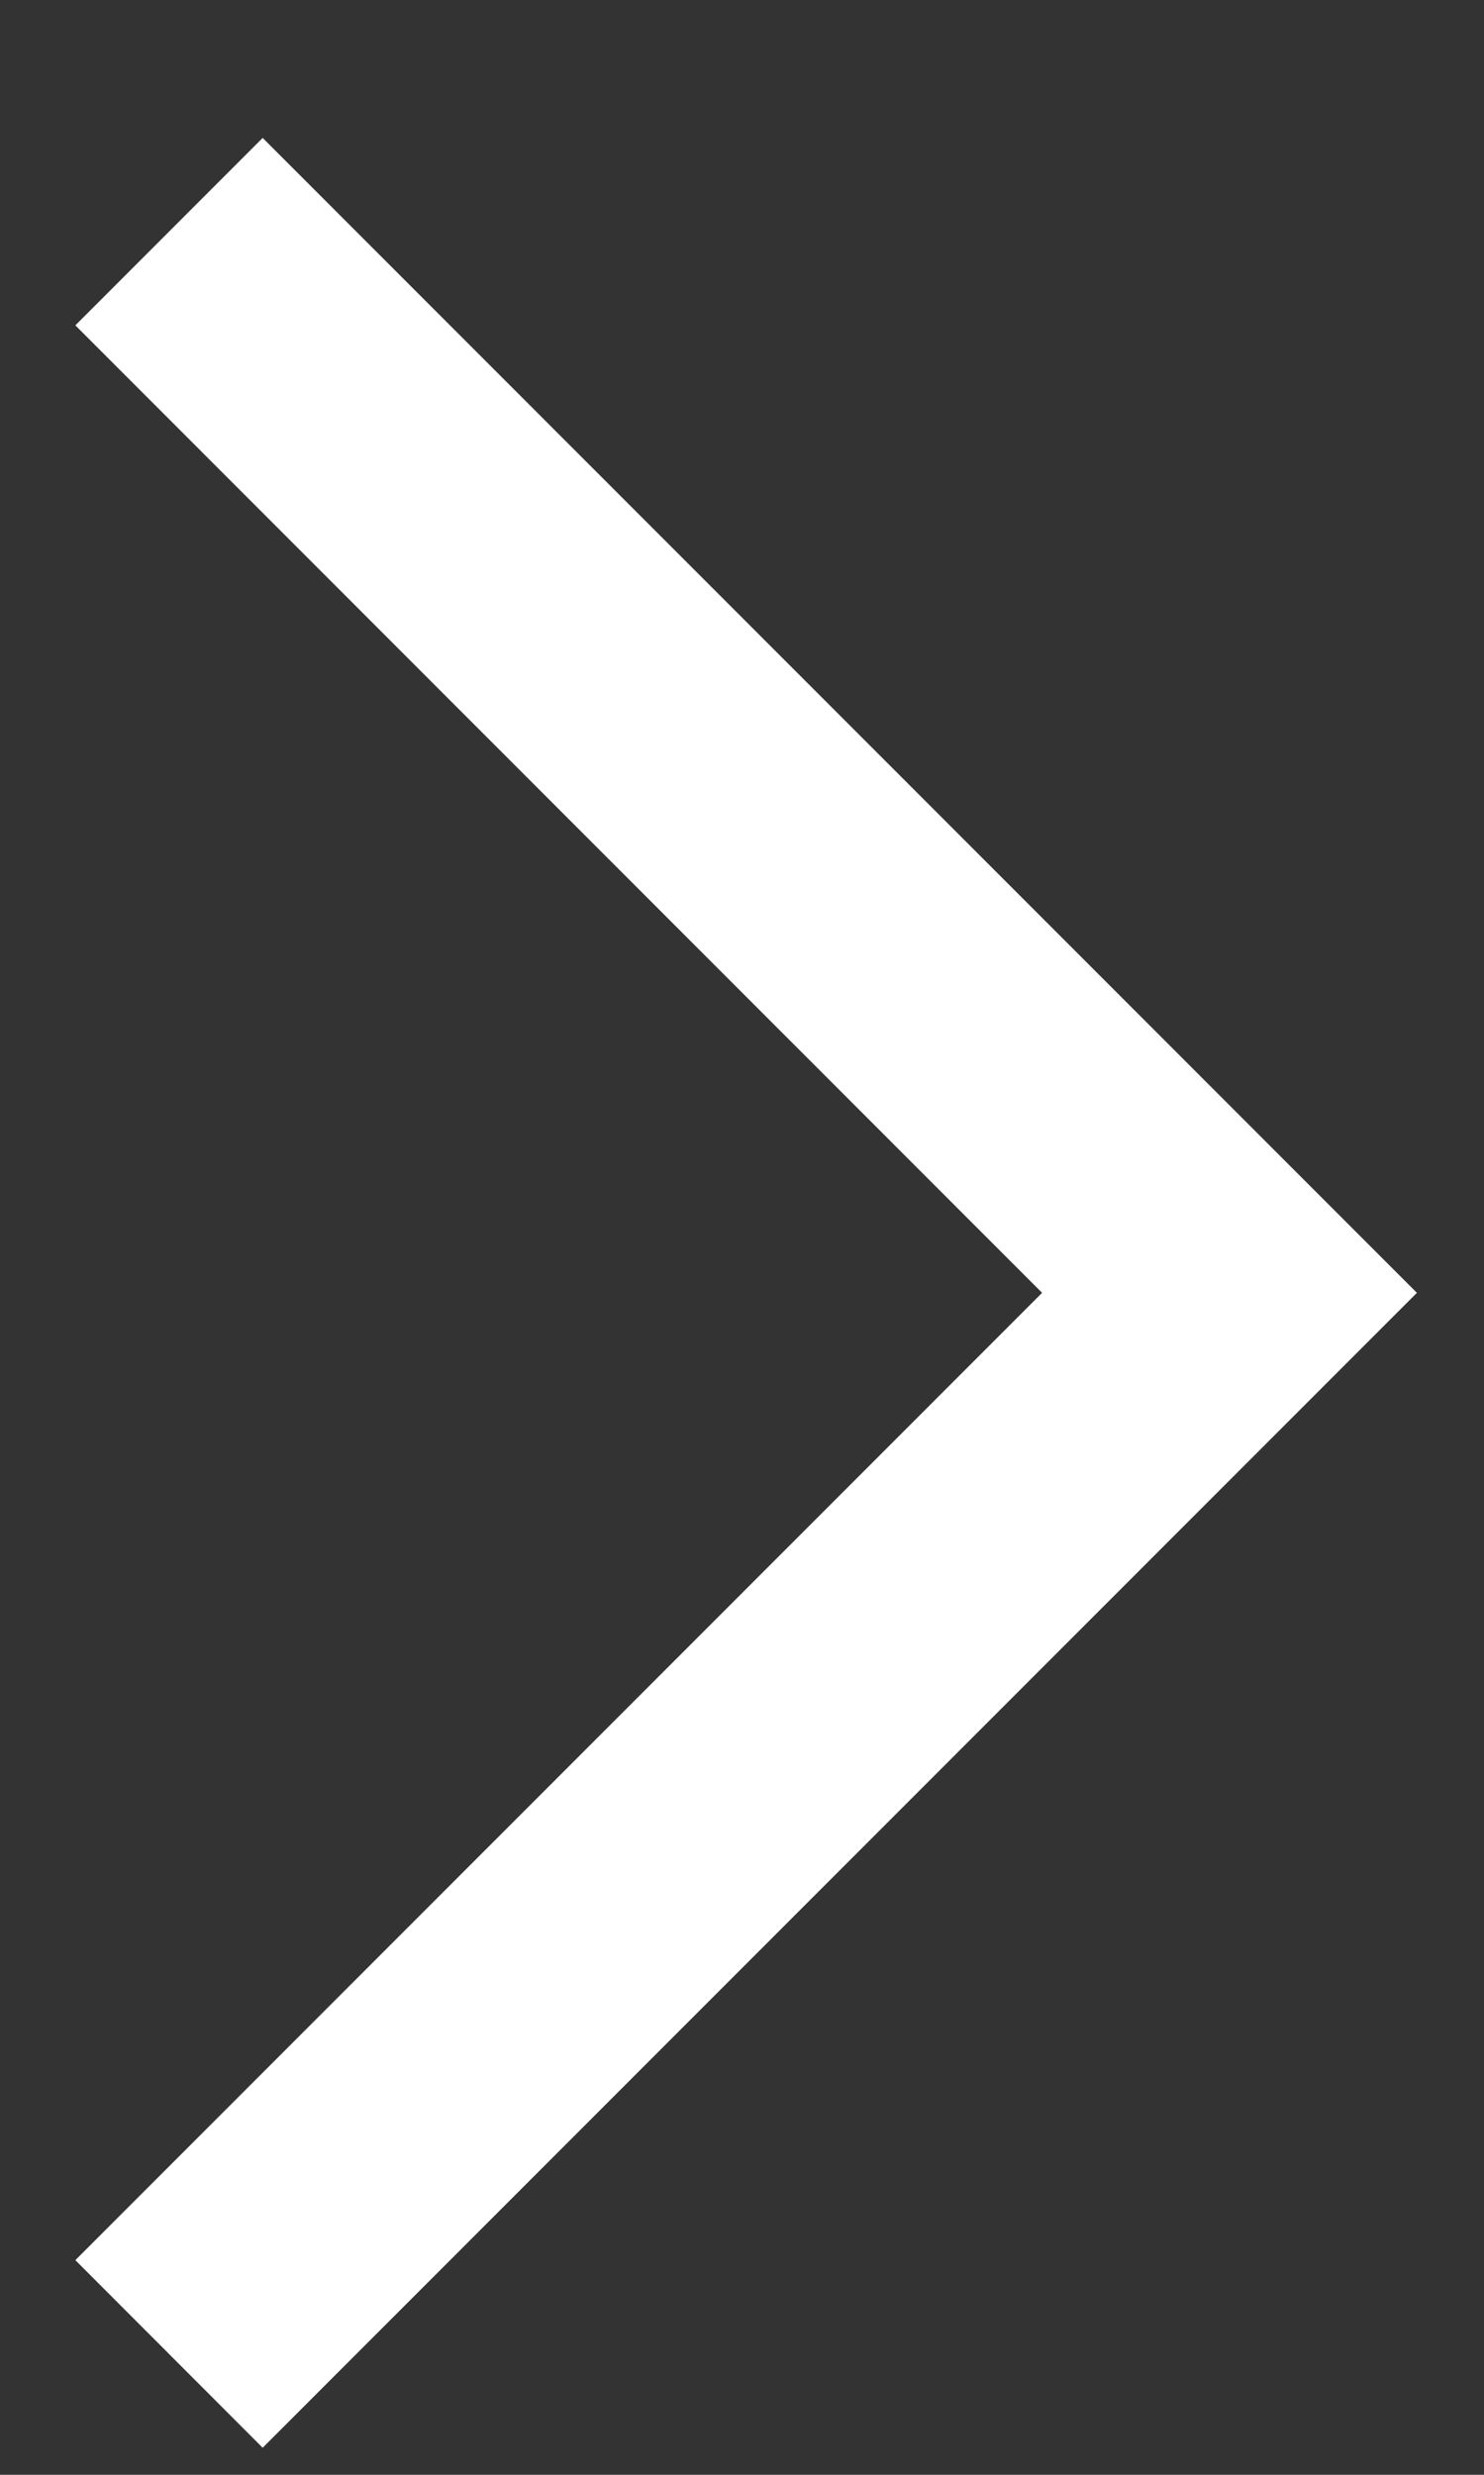
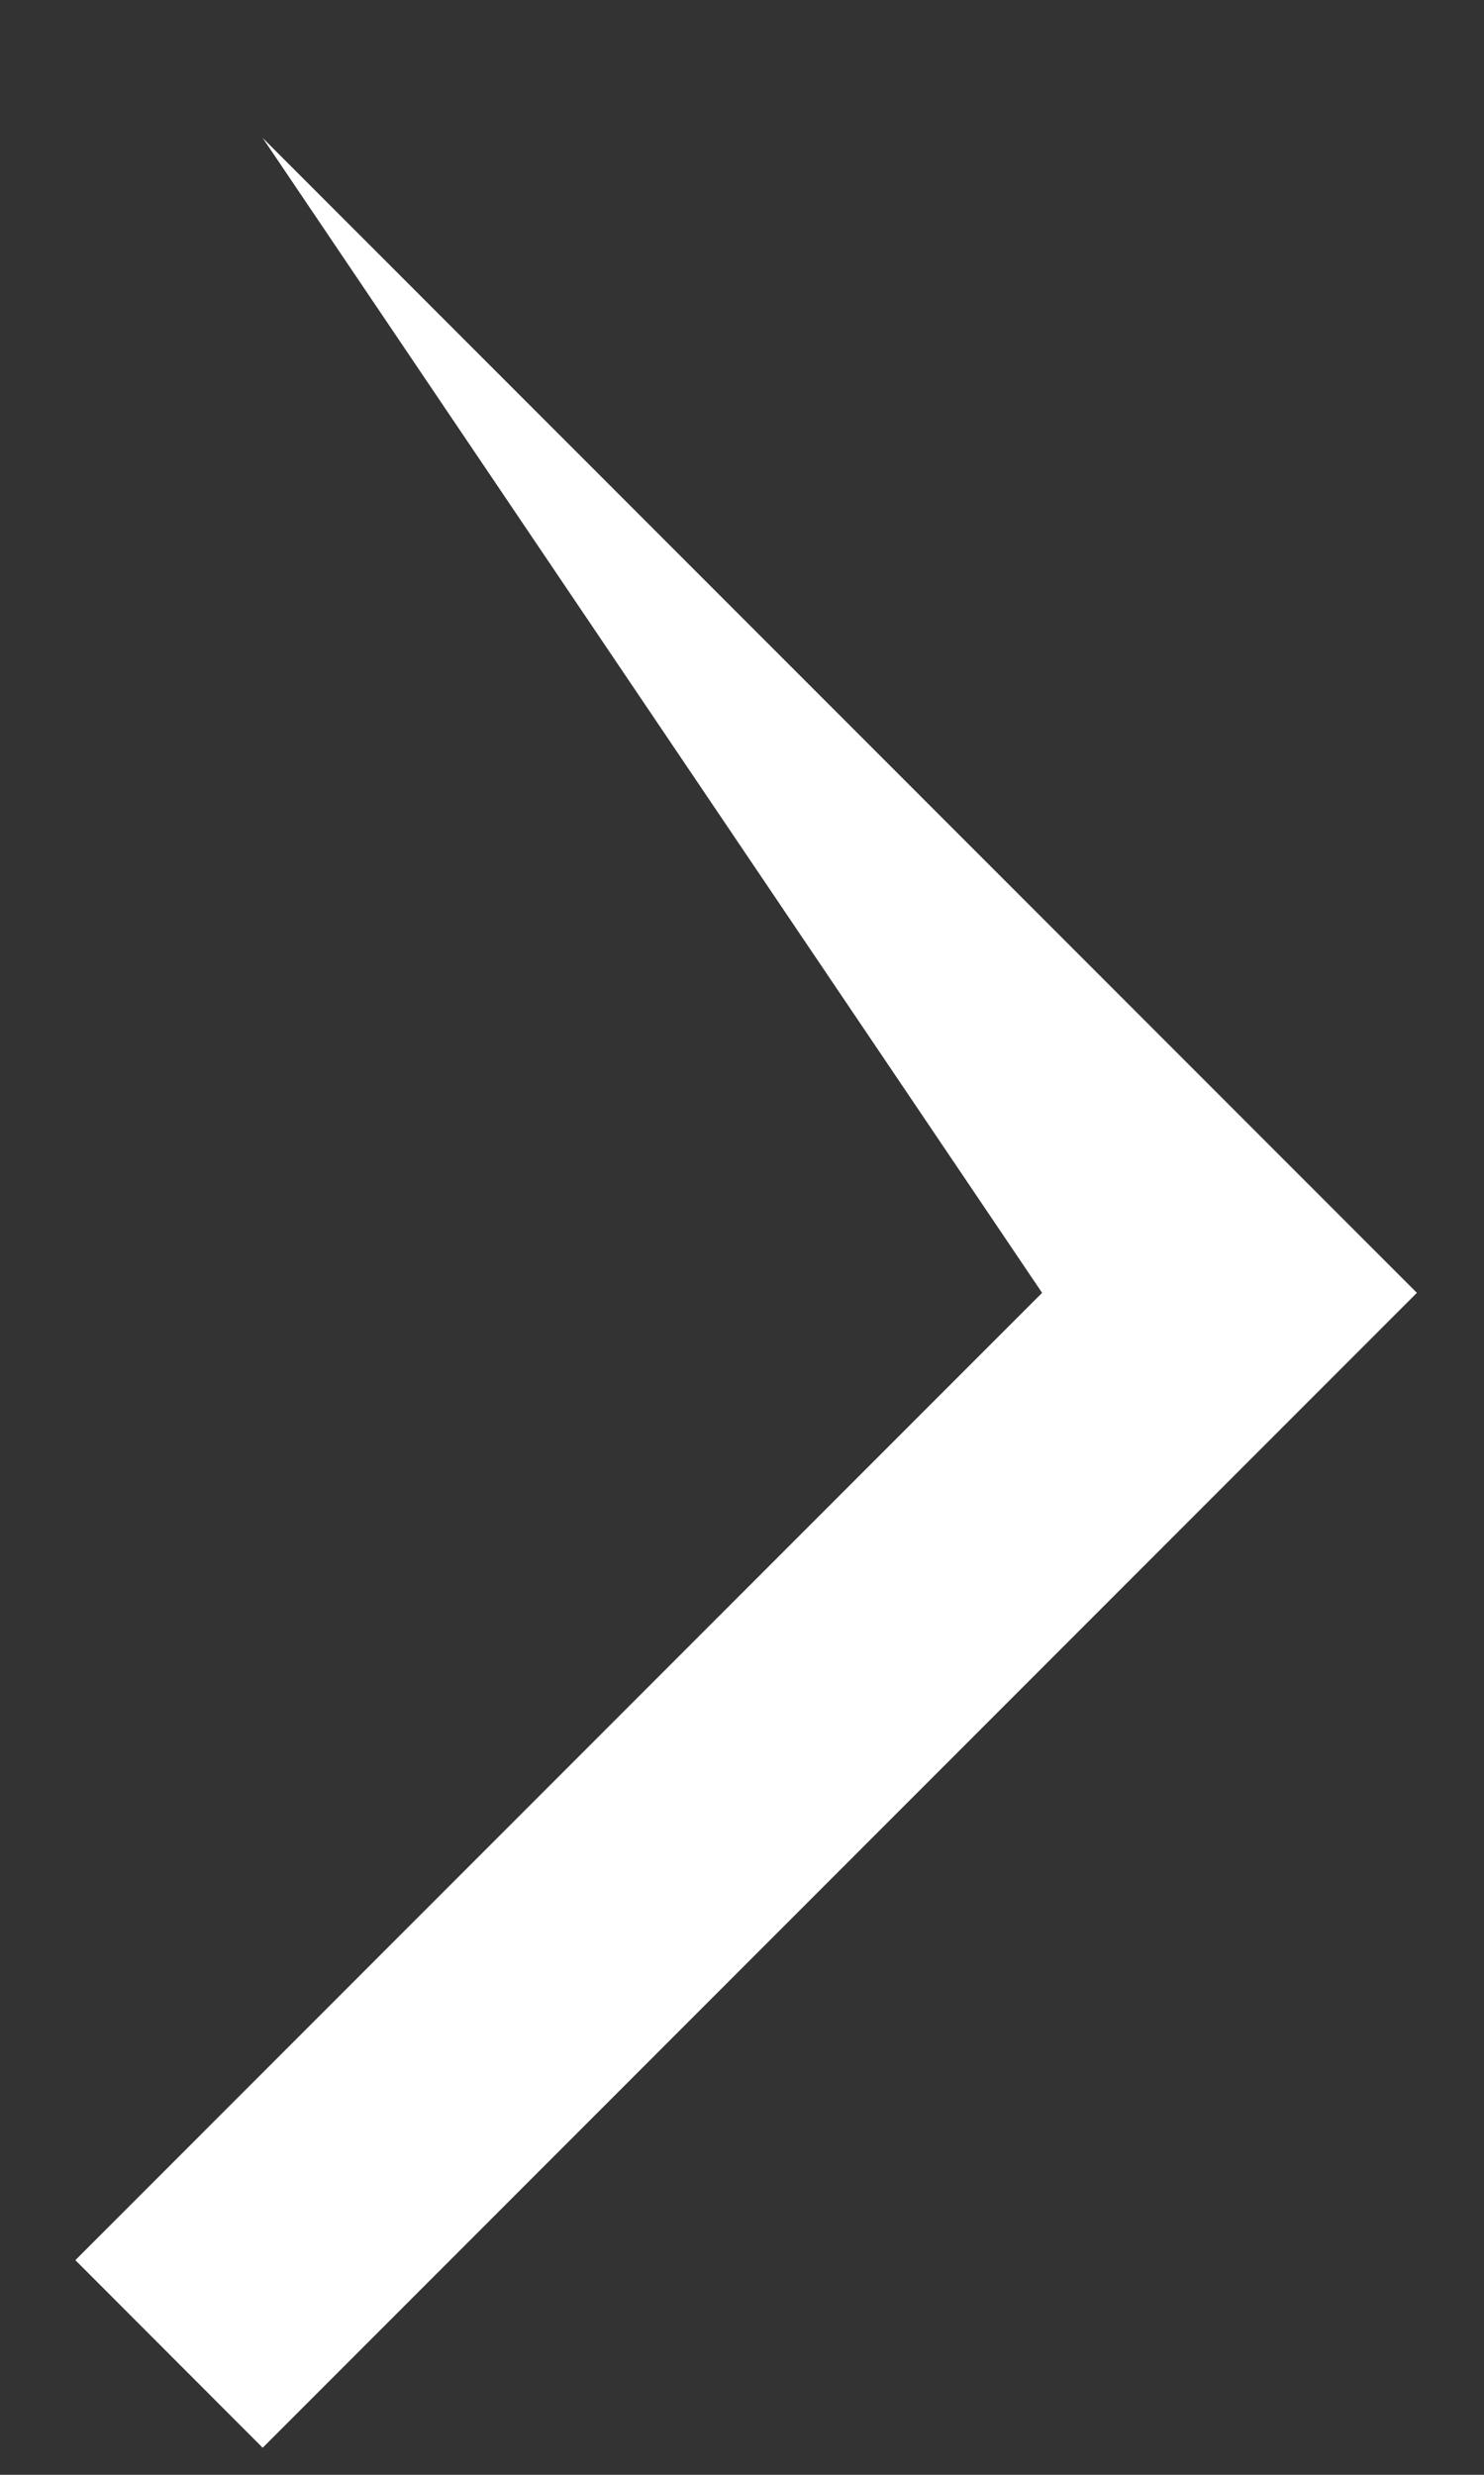
<svg xmlns="http://www.w3.org/2000/svg" width="9" height="15" viewBox="0 0 9 15" fill="none">
  <rect x="0" y="0" width="9" height="15" fill="#333333" stroke="none" />
-   <path fill-rule="evenodd" clip-rule="evenodd" d="M6.32 7.836L0.457 1.972L1.593 0.836L8.593 7.836L1.593 14.836L0.457 13.699L6.32 7.836Z" fill="#fff" />
+   <path fill-rule="evenodd" clip-rule="evenodd" d="M6.32 7.836L1.593 0.836L8.593 7.836L1.593 14.836L0.457 13.699L6.32 7.836Z" fill="#fff" />
</svg>